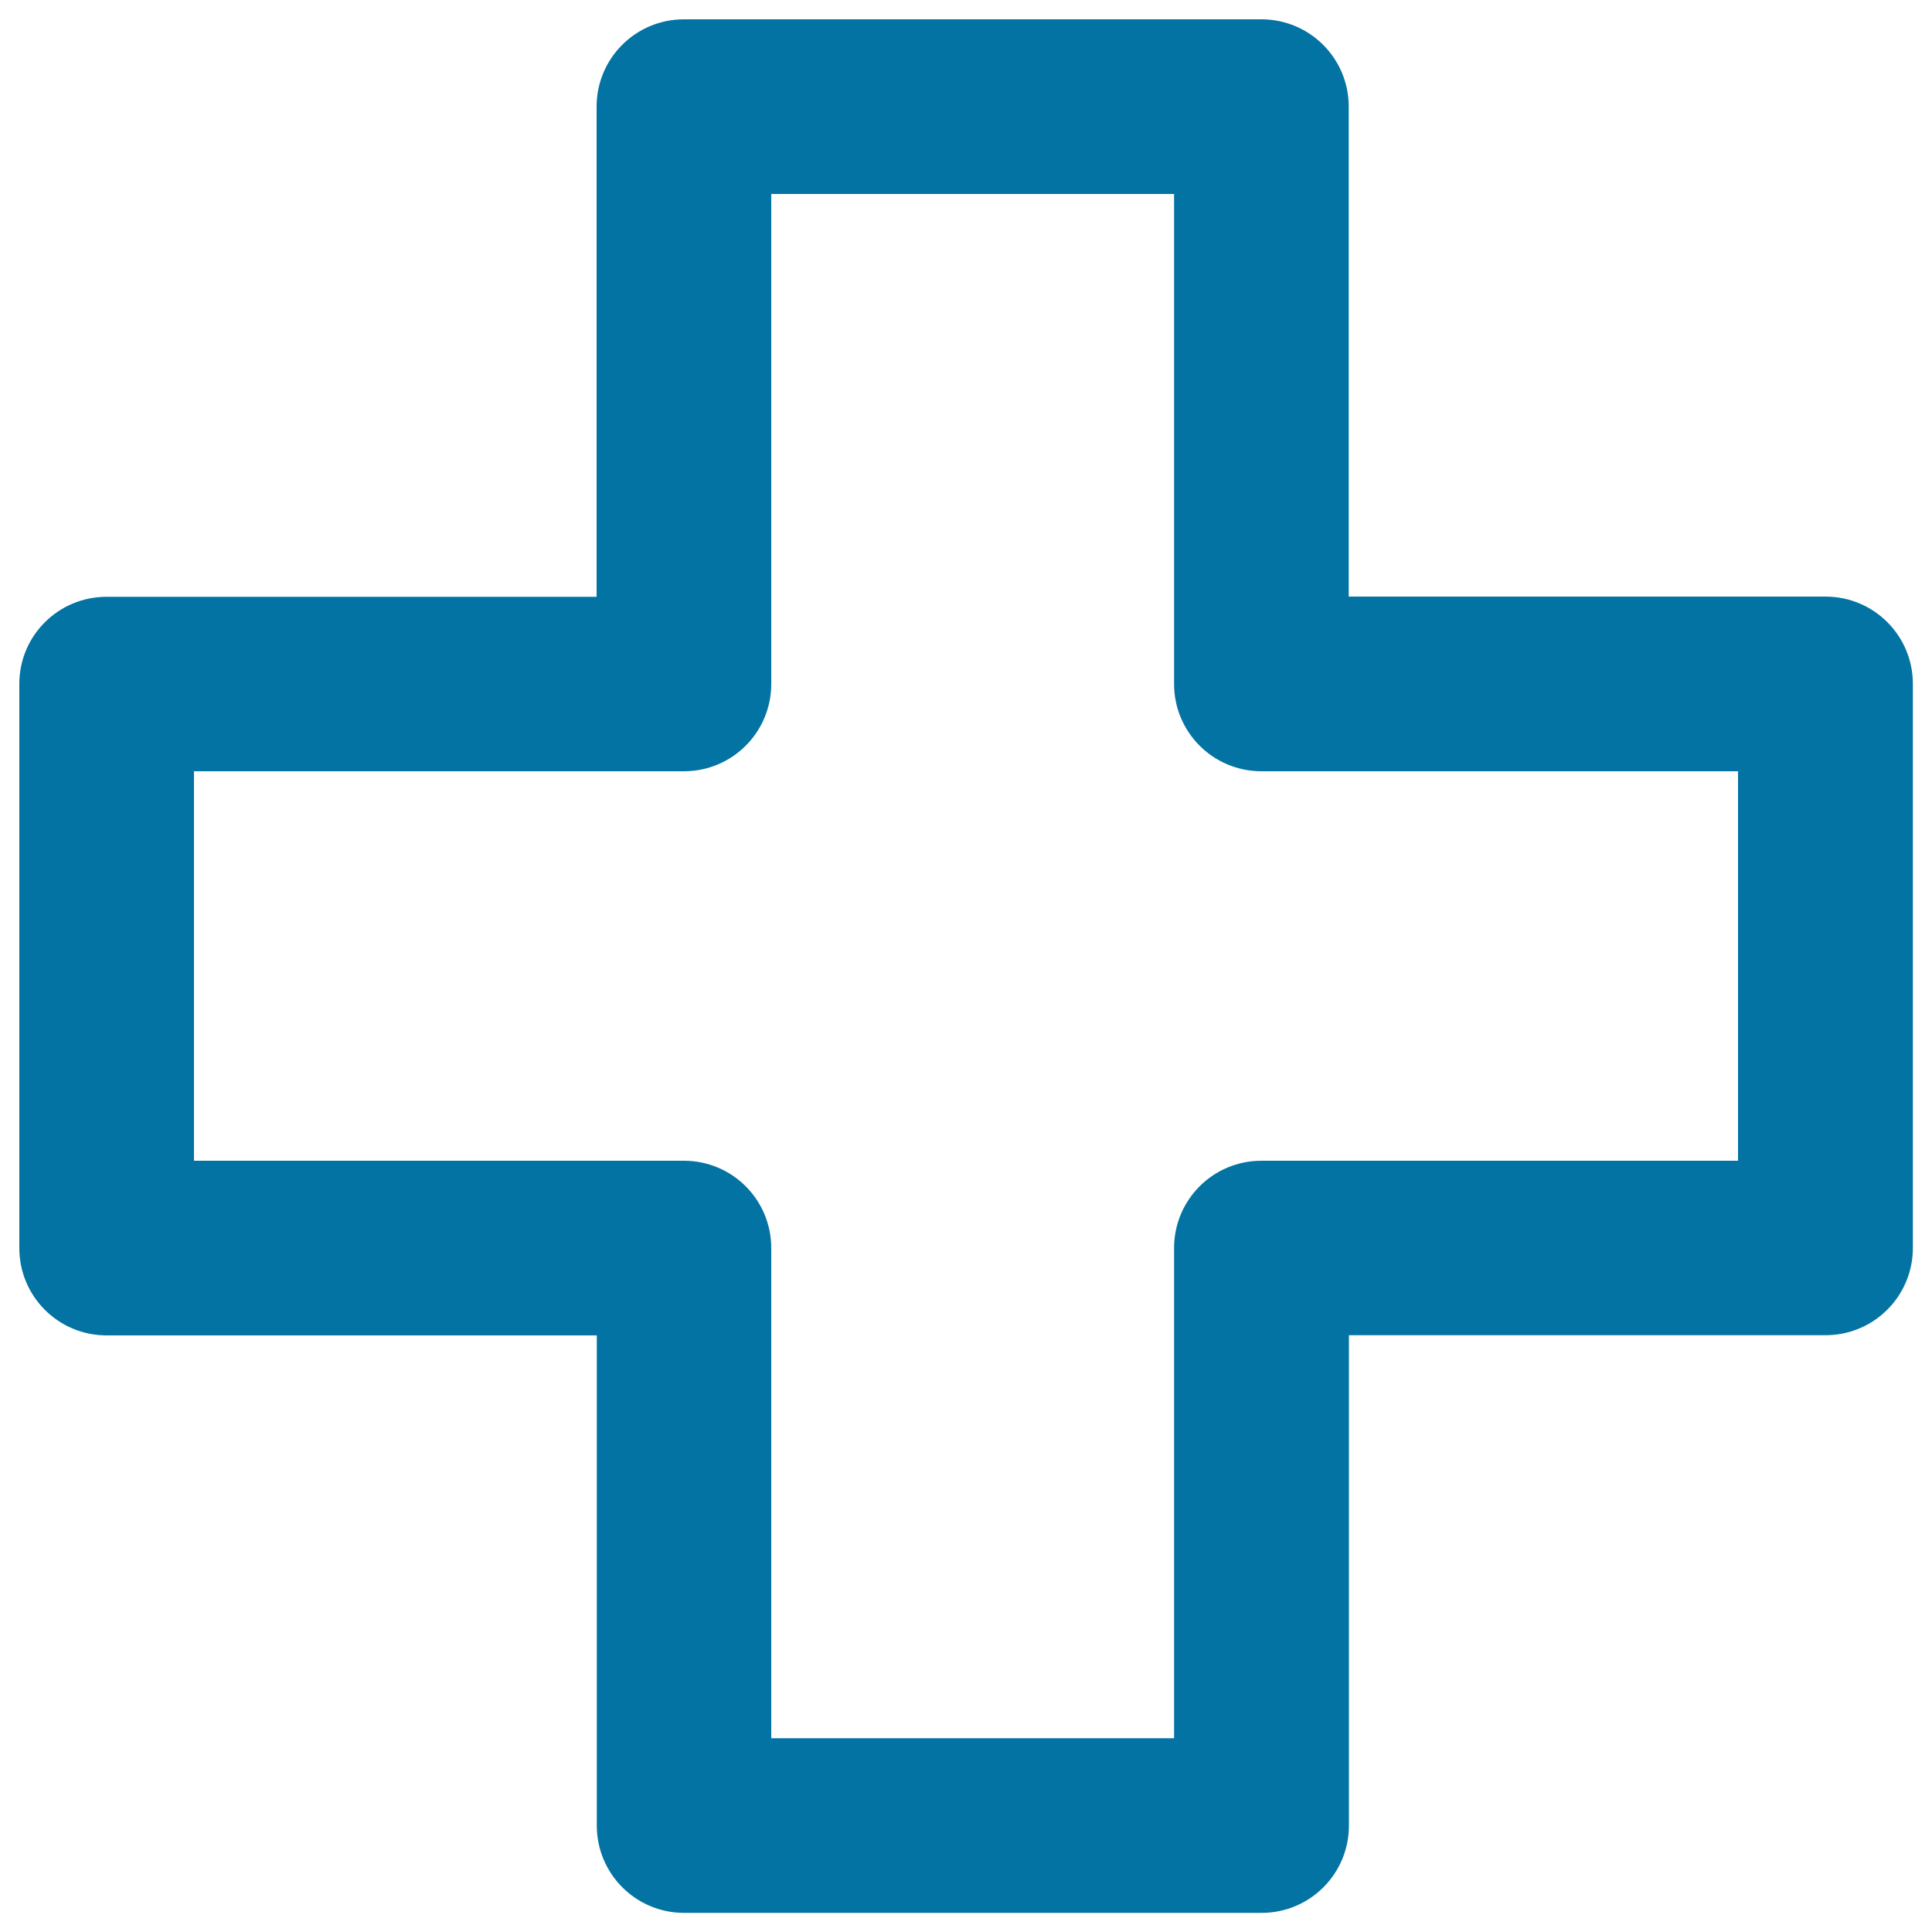
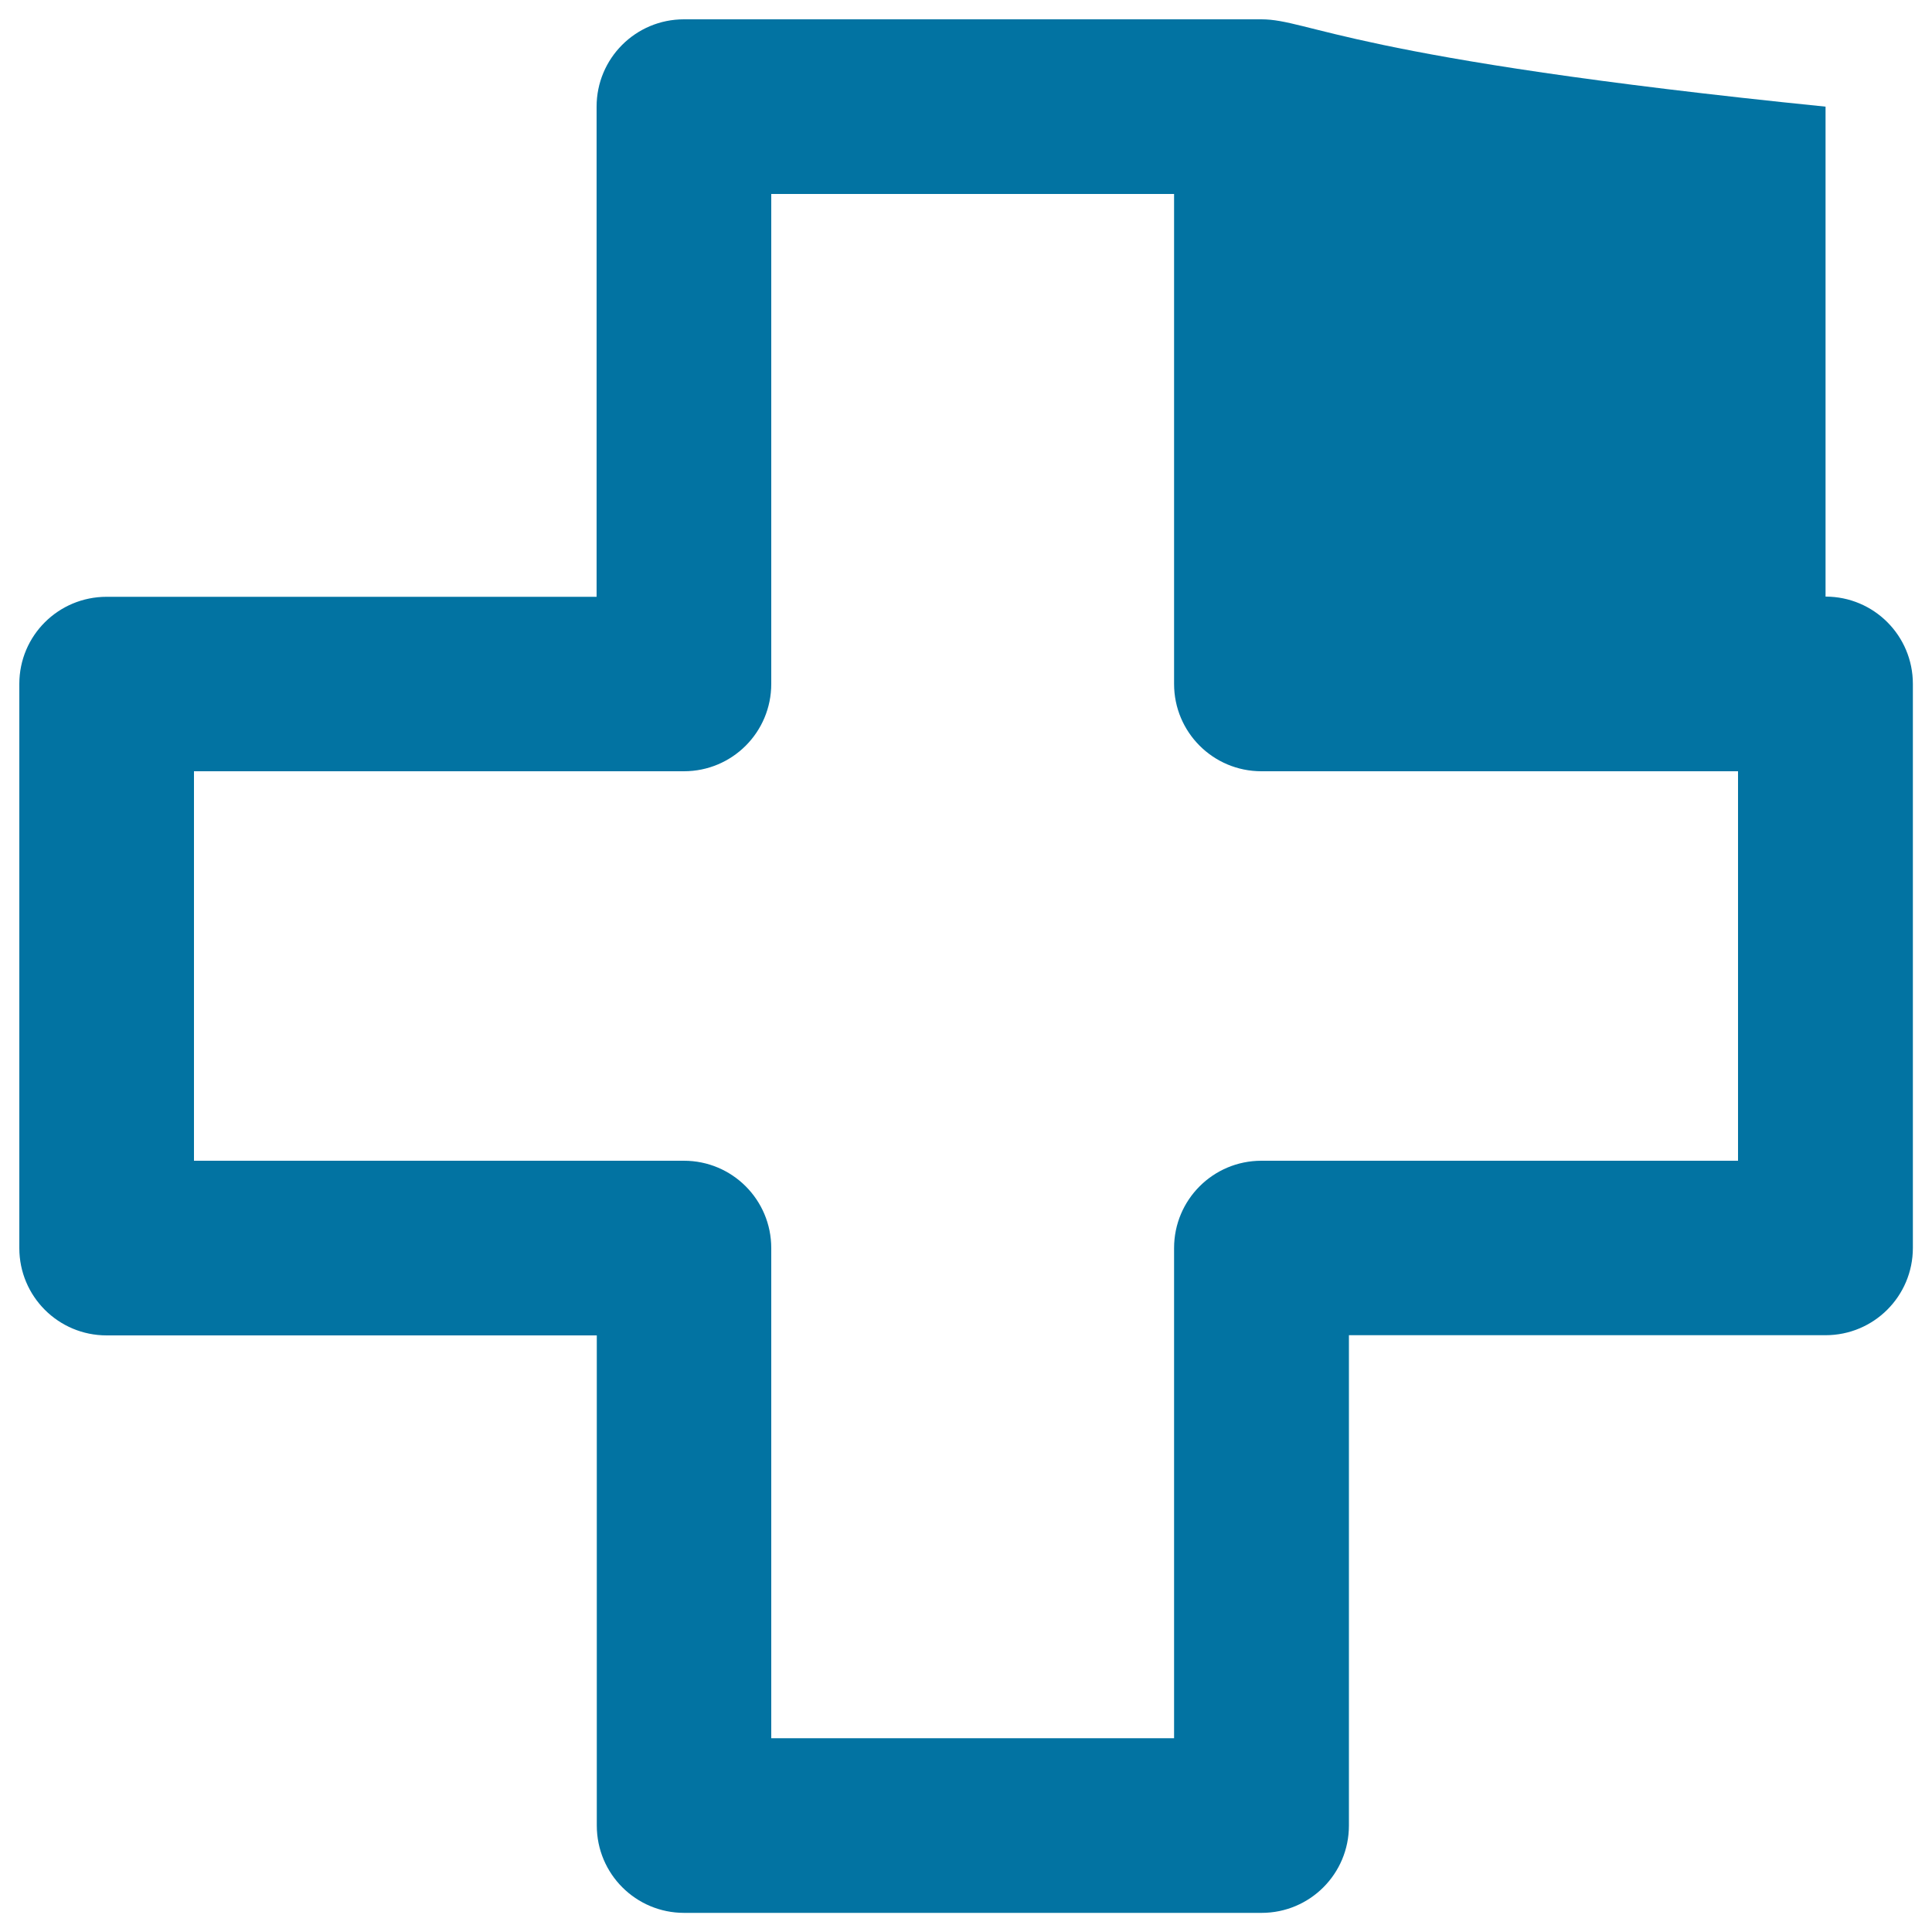
<svg xmlns="http://www.w3.org/2000/svg" viewBox="0 0 1000 1000" style="fill:#0273a2">
  <title>Hospital SVG icon</title>
  <g>
-     <path d="M652.9,10H354c-25,0-45.2,20.2-45.2,45.2v253.7H55.2C30.2,308.9,10,329,10,354V646c0,25,20.2,45.2,45.2,45.2h253.7v253.7c0,25,20.2,45.2,45.2,45.2h298.9c25,0,45.2-20.2,45.2-45.2V691.1h246.7c25,0,45.2-20.2,45.2-45.2V354c0-25-20.2-45.2-45.2-45.2H698.1V55.2C698.1,30.2,677.9,10,652.9,10z M899.6,399.2v201.6H652.9c-25,0-45.2,20.2-45.2,45.2v253.7H399.2V646c0-25-20.2-45.2-45.2-45.2H100.4V399.2H354c25,0,45.2-20.2,45.2-45.2V100.4h208.5V354c0,25,20.2,45.2,45.2,45.2H899.6z" />
+     <path d="M652.9,10H354c-25,0-45.2,20.2-45.2,45.2v253.7H55.2C30.2,308.9,10,329,10,354V646c0,25,20.2,45.2,45.2,45.2h253.7v253.7c0,25,20.2,45.2,45.2,45.2h298.9c25,0,45.2-20.2,45.2-45.2V691.1h246.7c25,0,45.2-20.2,45.2-45.2V354c0-25-20.2-45.2-45.2-45.2V55.2C698.1,30.2,677.9,10,652.9,10z M899.6,399.2v201.6H652.9c-25,0-45.2,20.2-45.2,45.2v253.7H399.2V646c0-25-20.2-45.2-45.2-45.2H100.4V399.2H354c25,0,45.2-20.2,45.2-45.2V100.4h208.5V354c0,25,20.2,45.2,45.2,45.2H899.6z" />
  </g>
</svg>